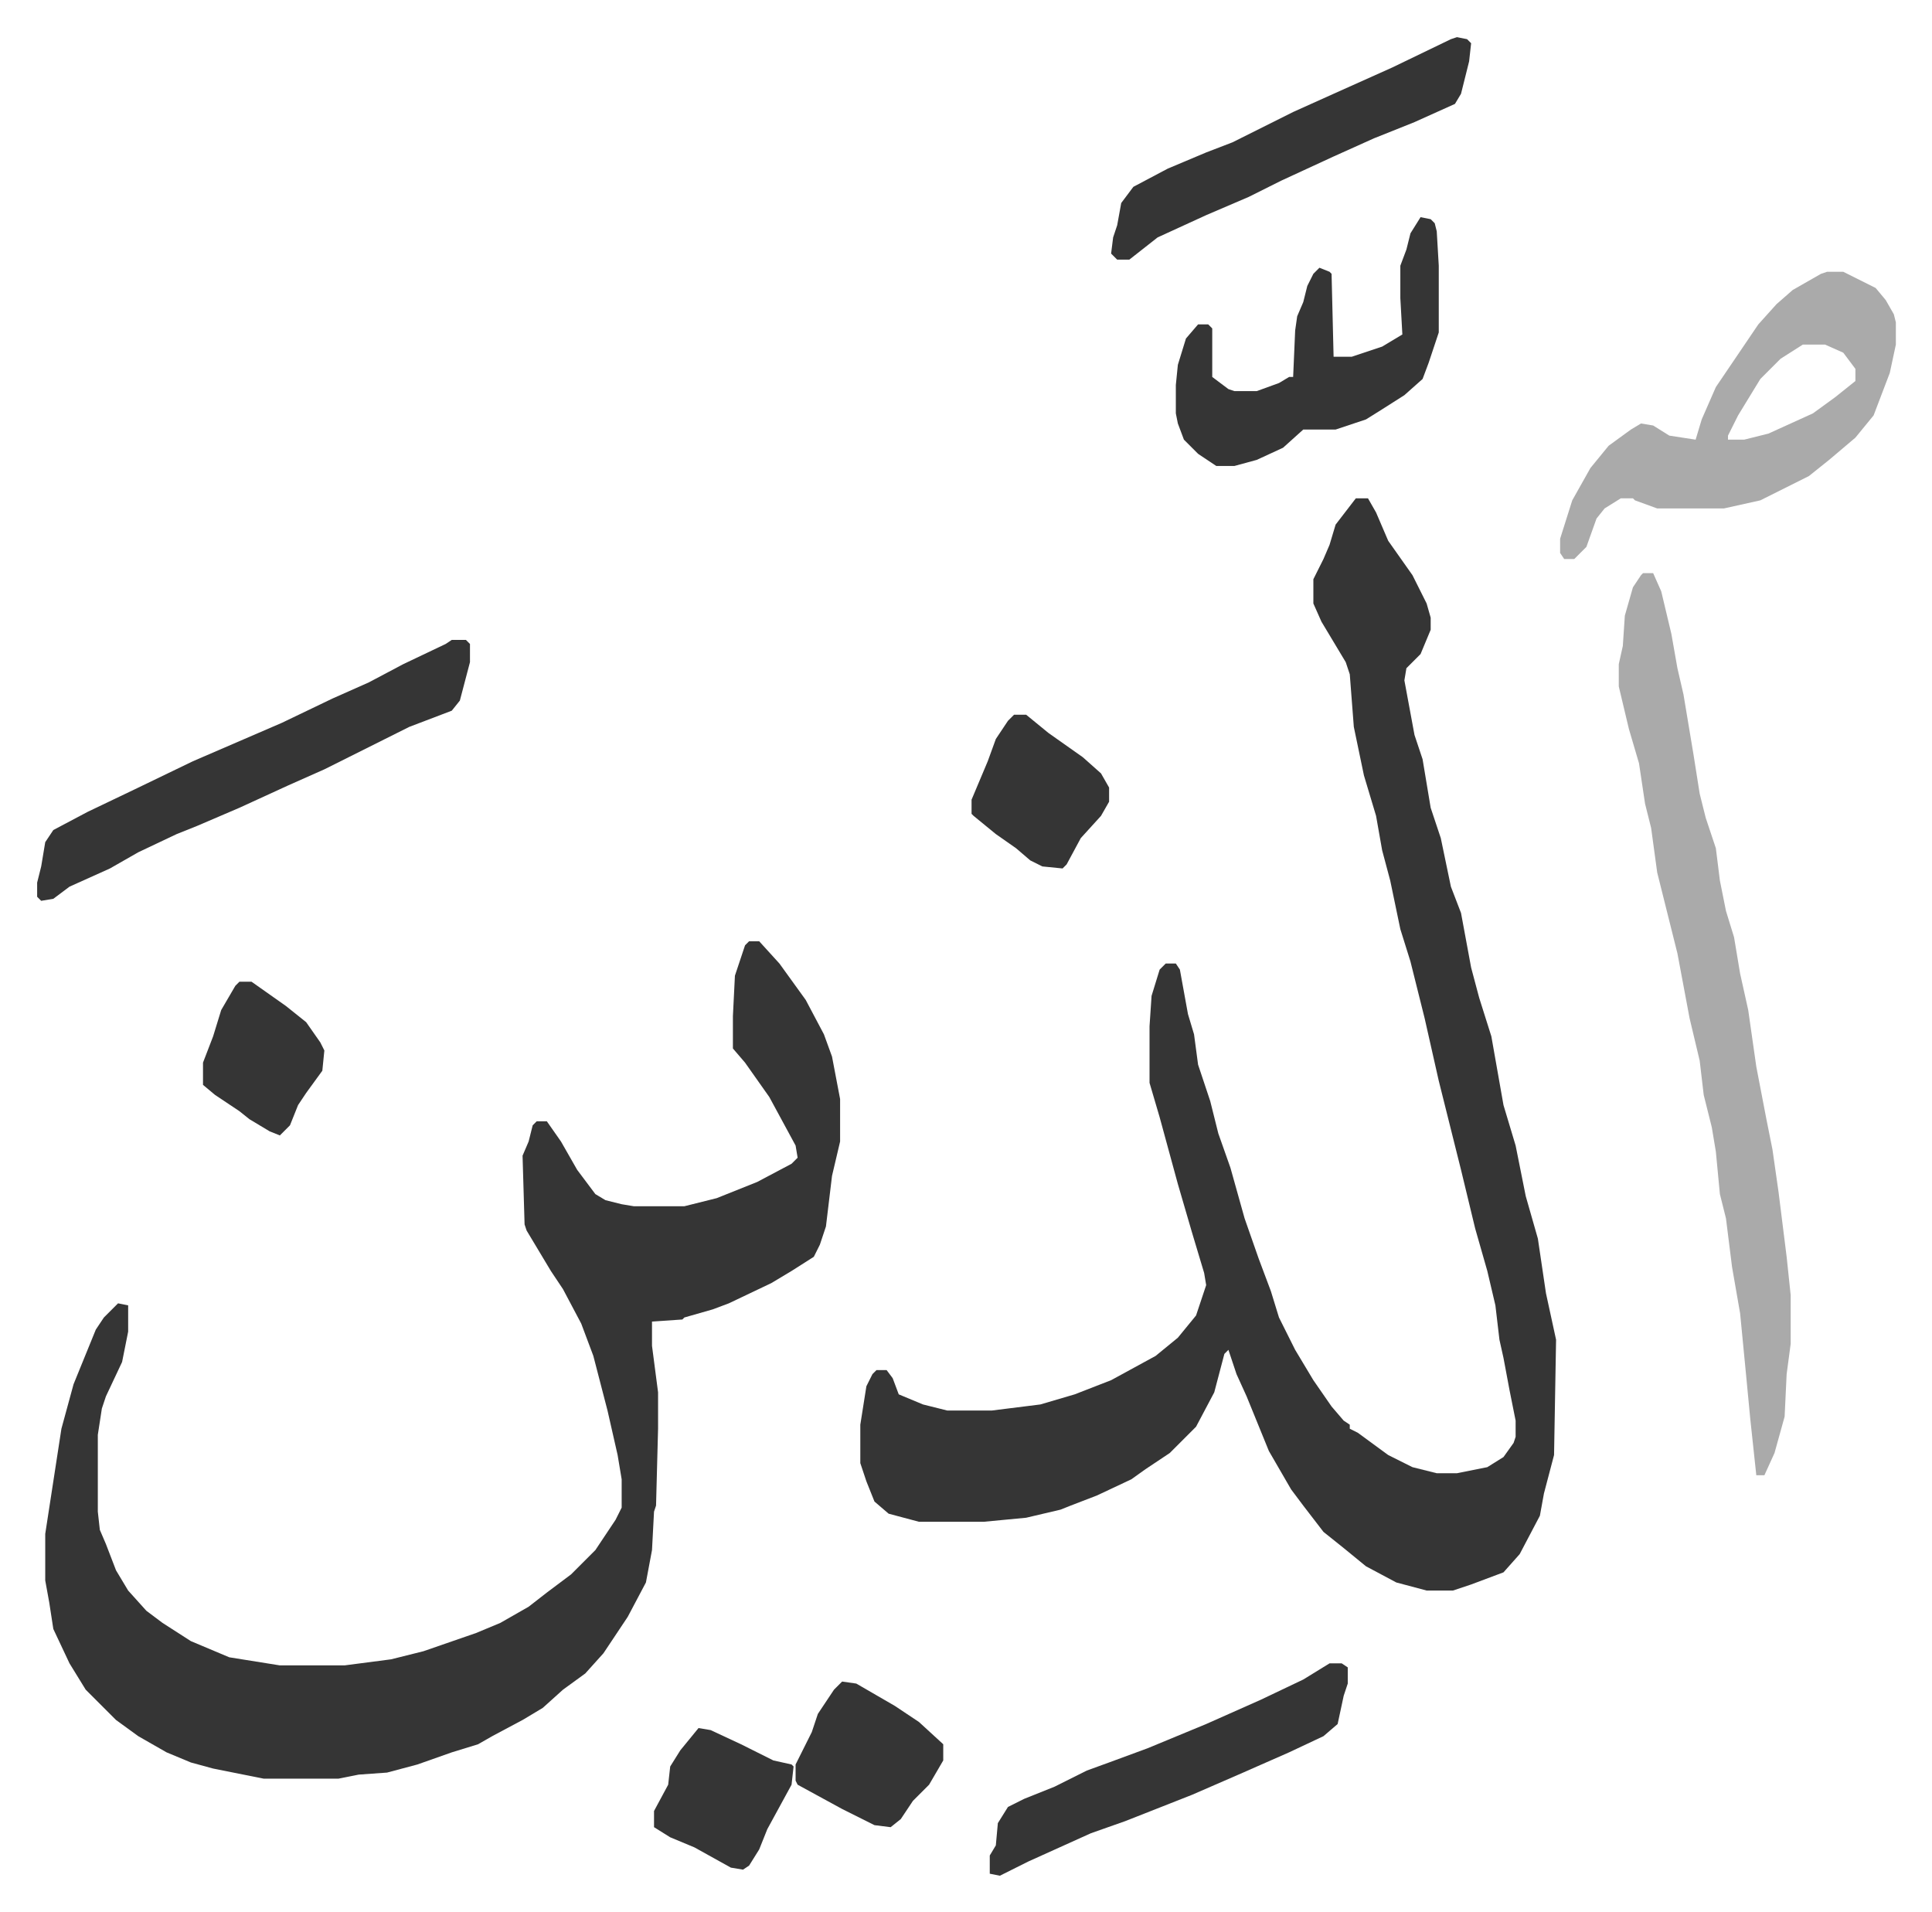
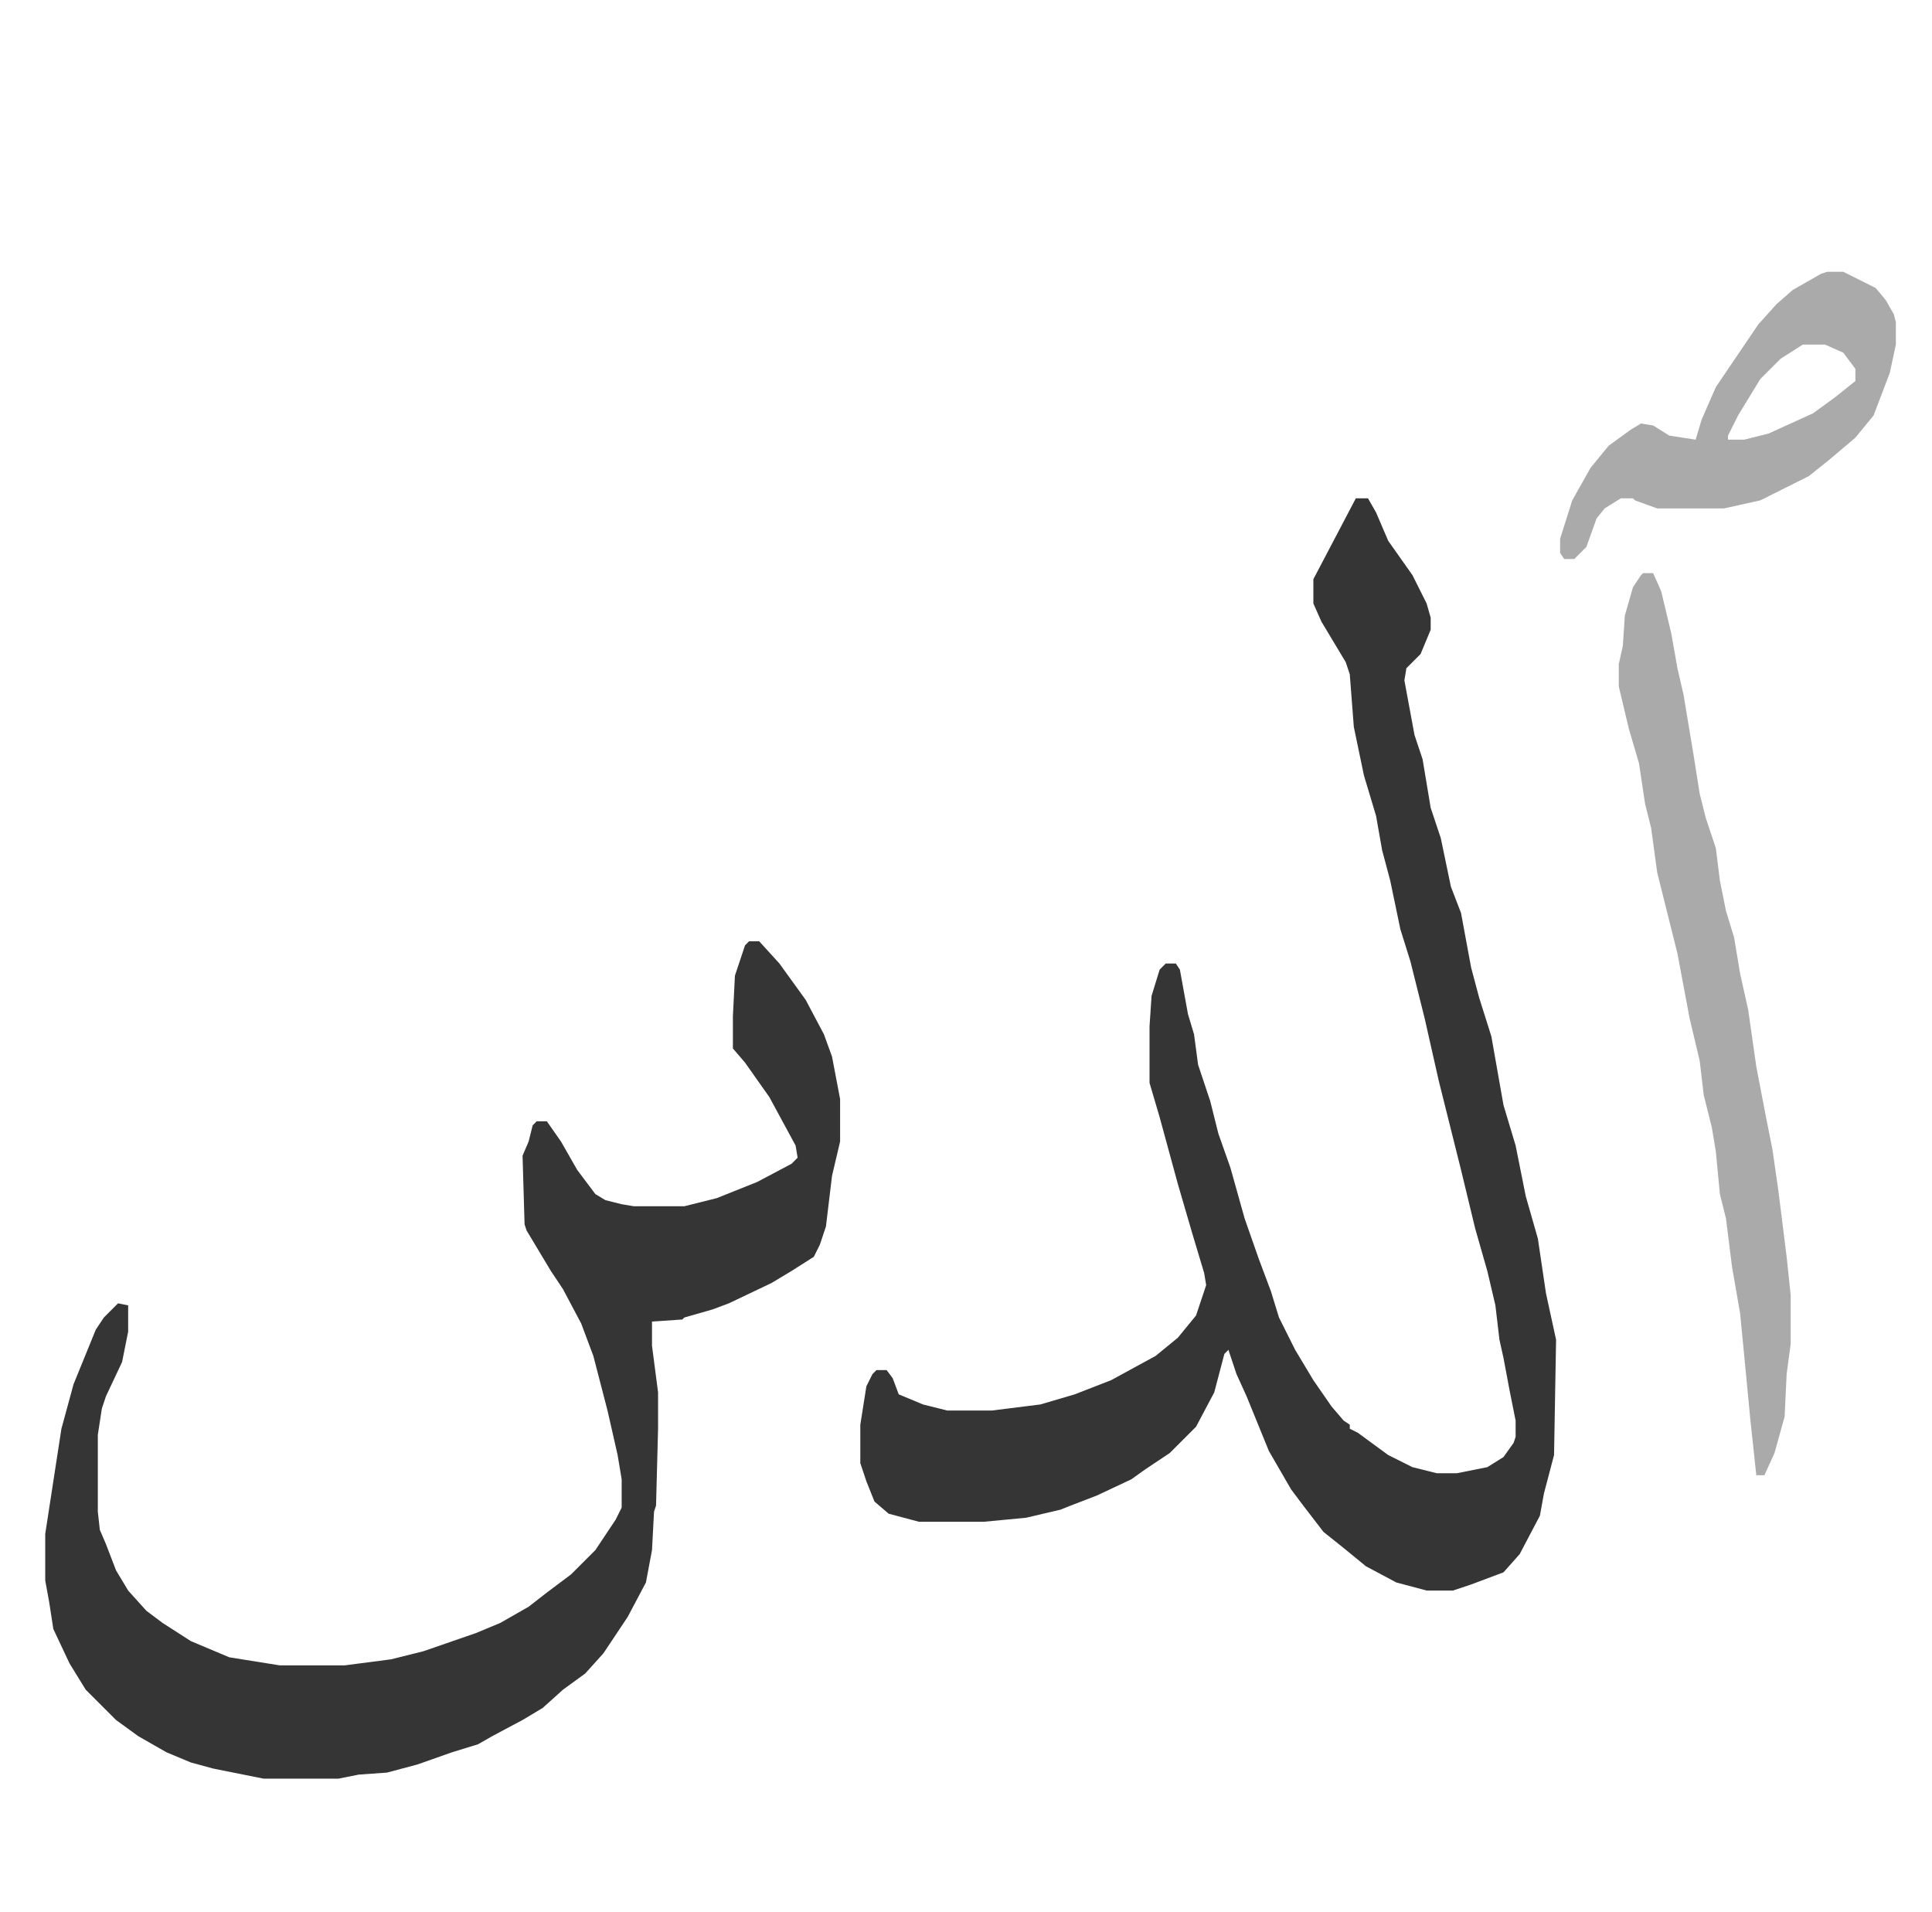
<svg xmlns="http://www.w3.org/2000/svg" role="img" viewBox="-18.37 220.63 955.24 945.24">
-   <path fill="#353535" id="rule_normal" d="M652 467h6l4 7 6 14 12 17 7 14 2 7v6l-5 12-7 7-1 6 5 27 4 12 4 24 5 15 5 24 5 13 5 27 4 15 6 19 6 34 6 20 5 25 6 21 4 27 5 23-1 57-5 19-2 11-10 19-8 9-8 3-8 3-9 3h-13l-15-4-15-8-11-9-10-8-10-13-6-8-11-19-11-27-5-11-4-12-2 2-5 19-9 17-13 13-12 8-7 5-17 8-13 5-5 2-17 4-21 2h-32l-15-4-7-6-4-10-3-9v-19l3-19 3-6 2-2h5l3 4 3 8 12 5 12 3h22l24-3 17-5 18-7 22-12 11-9 9-11 5-15-1-6-6-20-7-24-9-33-5-17v-28l1-15 4-13 3-3h5l2 3 4 22 3 10 2 15 6 18 4 16 6 17 7 25 7 20 6 16 4 13 8 16 9 15 9 13 6 7 3 2v2l4 2 15 11 12 6 12 3h10l15-3 8-5 5-7 1-3v-8l-3-15-3-16-2-9-2-17-4-17-6-21-7-29-4-16-7-28-7-31-7-28-5-16-5-24-4-15-3-17-6-20-5-24-2-26-2-6-12-20-4-9v-12l5-10 3-7 3-10zM352 686h5l10 11 13 18 9 17 4 11 4 21v21l-4 17-3 25-3 9-3 6-11 7-10 6-21 10-8 3-14 4-1 1-15 1v12l3 23v18l-1 38-1 3-1 19-3 16-9 17-12 18-9 10-11 8-10 9-10 6-15 8-7 4-13 4-17 6-15 4-14 1-10 2h-37l-25-5-11-3-12-5-14-8-11-8-10-10-5-5-8-13-8-17-2-13-2-11v-23l8-52 6-22 11-27 4-6 7-7 5 1v13l-3 15-8 17-2 6-2 13v38l1 9 3 7 5 13 6 10 9 10 8 6 14 9 19 8 25 4h32l23-3 16-4 26-9 12-5 14-8 9-7 12-9 12-12 10-15 3-6v-14l-2-12-5-22-7-27-6-16-9-17-6-9-12-20-1-3-1-34 3-7 2-8 2-2h5l7 10 8 14 9 12 5 3 8 2 6 1h25l16-4 20-8 17-9 3-3-1-6-13-24-12-17-6-7v-16l1-20 5-15z" />
+   <path fill="#353535" id="rule_normal" d="M652 467h6l4 7 6 14 12 17 7 14 2 7v6l-5 12-7 7-1 6 5 27 4 12 4 24 5 15 5 24 5 13 5 27 4 15 6 19 6 34 6 20 5 25 6 21 4 27 5 23-1 57-5 19-2 11-10 19-8 9-8 3-8 3-9 3h-13l-15-4-15-8-11-9-10-8-10-13-6-8-11-19-11-27-5-11-4-12-2 2-5 19-9 17-13 13-12 8-7 5-17 8-13 5-5 2-17 4-21 2h-32l-15-4-7-6-4-10-3-9v-19l3-19 3-6 2-2h5l3 4 3 8 12 5 12 3h22l24-3 17-5 18-7 22-12 11-9 9-11 5-15-1-6-6-20-7-24-9-33-5-17v-28l1-15 4-13 3-3h5l2 3 4 22 3 10 2 15 6 18 4 16 6 17 7 25 7 20 6 16 4 13 8 16 9 15 9 13 6 7 3 2v2l4 2 15 11 12 6 12 3h10l15-3 8-5 5-7 1-3v-8l-3-15-3-16-2-9-2-17-4-17-6-21-7-29-4-16-7-28-7-31-7-28-5-16-5-24-4-15-3-17-6-20-5-24-2-26-2-6-12-20-4-9v-12zM352 686h5l10 11 13 18 9 17 4 11 4 21v21l-4 17-3 25-3 9-3 6-11 7-10 6-21 10-8 3-14 4-1 1-15 1v12l3 23v18l-1 38-1 3-1 19-3 16-9 17-12 18-9 10-11 8-10 9-10 6-15 8-7 4-13 4-17 6-15 4-14 1-10 2h-37l-25-5-11-3-12-5-14-8-11-8-10-10-5-5-8-13-8-17-2-13-2-11v-23l8-52 6-22 11-27 4-6 7-7 5 1v13l-3 15-8 17-2 6-2 13v38l1 9 3 7 5 13 6 10 9 10 8 6 14 9 19 8 25 4h32l23-3 16-4 26-9 12-5 14-8 9-7 12-9 12-12 10-15 3-6v-14l-2-12-5-22-7-27-6-16-9-17-6-9-12-20-1-3-1-34 3-7 2-8 2-2h5l7 10 8 14 9 12 5 3 8 2 6 1h25l16-4 20-8 17-9 3-3-1-6-13-24-12-17-6-7v-16l1-20 5-15z" />
  <path fill="#aaa" id="rule_hamzat_wasl" d="M794 504h5l4 9 5 21 3 17 3 13 5 30 3 19 3 12 5 15 2 16 3 15 4 13 3 18 4 18 4 28 5 26 3 15 3 21 4 32 2 19v24l-2 15-1 21-5 18-5 11h-4l-3-28-2-21-3-31-4-23-3-24-3-12-2-21-2-12-4-16-2-17-5-21-6-32-10-40-3-22-3-12-3-20-5-17-5-21v-11l2-9 1-15 4-14 4-6zm91-149h8l16 8 5 6 4 7 1 4v11l-3 14-8 21-9 11-13 11-10 8-24 12-18 4h-33l-11-4-1-1h-6l-8 5-4 5-5 14-6 6h-5l-2-3v-7l6-19 9-16 9-11 11-8 5-3 6 1 8 5 13 2 3-10 7-16 21-31 9-10 8-7 14-8zm-12 36l-11 7-10 10-11 18-5 10v2h8l12-3 22-10 11-8 10-8v-6l-6-8-9-4z" />
-   <path fill="#353535" id="rule_normal" d="M205 537h7l2 2v9l-5 19-4 5-21 8-16 8-14 7-12 6-18 8-24 11-21 9-10 4-19 9-14 8-20 9-8 6-6 1-2-2v-7l2-8 2-12 4-6 17-9 23-11 29-14 44-19 25-12 18-8 17-9 21-10zm479-209l5 1 2 2 1 4 1 17v33l-5 15-3 8-9 8-11 7-8 5-15 5h-16l-10 9-13 6-11 3h-9l-9-6-7-7-3-8-1-5v-14l1-10 4-13 6-7h5l2 2v24l8 6 3 1h11l11-4 5-3h2l1-23 1-7 3-7 2-8 3-6 3-3 5 2 1 1 1 41h9l15-5 10-6-1-18v-16l3-8 2-8zm-45 715h6l3 2v8l-2 6-3 14-7 6-17 8-25 11-23 10-33 13-17 6-31 14-14 7-5-1v-9l3-5 1-11 5-8 8-4 15-6 16-8 11-4 19-7 29-12 27-12 21-10zm63-804l5 1 2 2-1 9-4 16-3 5-20 9-20 8-20 9-26 12-16 8-21 9-24 11-14 11h-6l-3-3 1-8 2-6 2-11 6-8 17-9 19-8 13-5 30-15 20-9 29-13 29-14zm-304 813l7 1 19 11 12 8 12 11v8l-7 12-8 8-6 9-5 4-8-1-16-8-22-12-1-2v-8l8-16 3-9 8-12zm85-478h6l11 9 17 12 9 8 4 7v7l-4 7-10 11-7 13-2 2-10-1-6-3-7-6-10-7-11-9-1-1v-7l8-19 4-11 6-9zm-156 501l6 1 15 7 16 8 9 2 1 1-1 9-6 11-6 11-4 10-5 8-3 2-6-1-18-10-12-5-8-5v-8l7-13 1-9 5-8zM100 706h6l17 12 10 8 7 10 2 4-1 10-8 11-4 6-4 10-5 5-5-2-10-6-5-4-12-8-6-5v-11l5-13 4-13 7-12z" />
</svg>